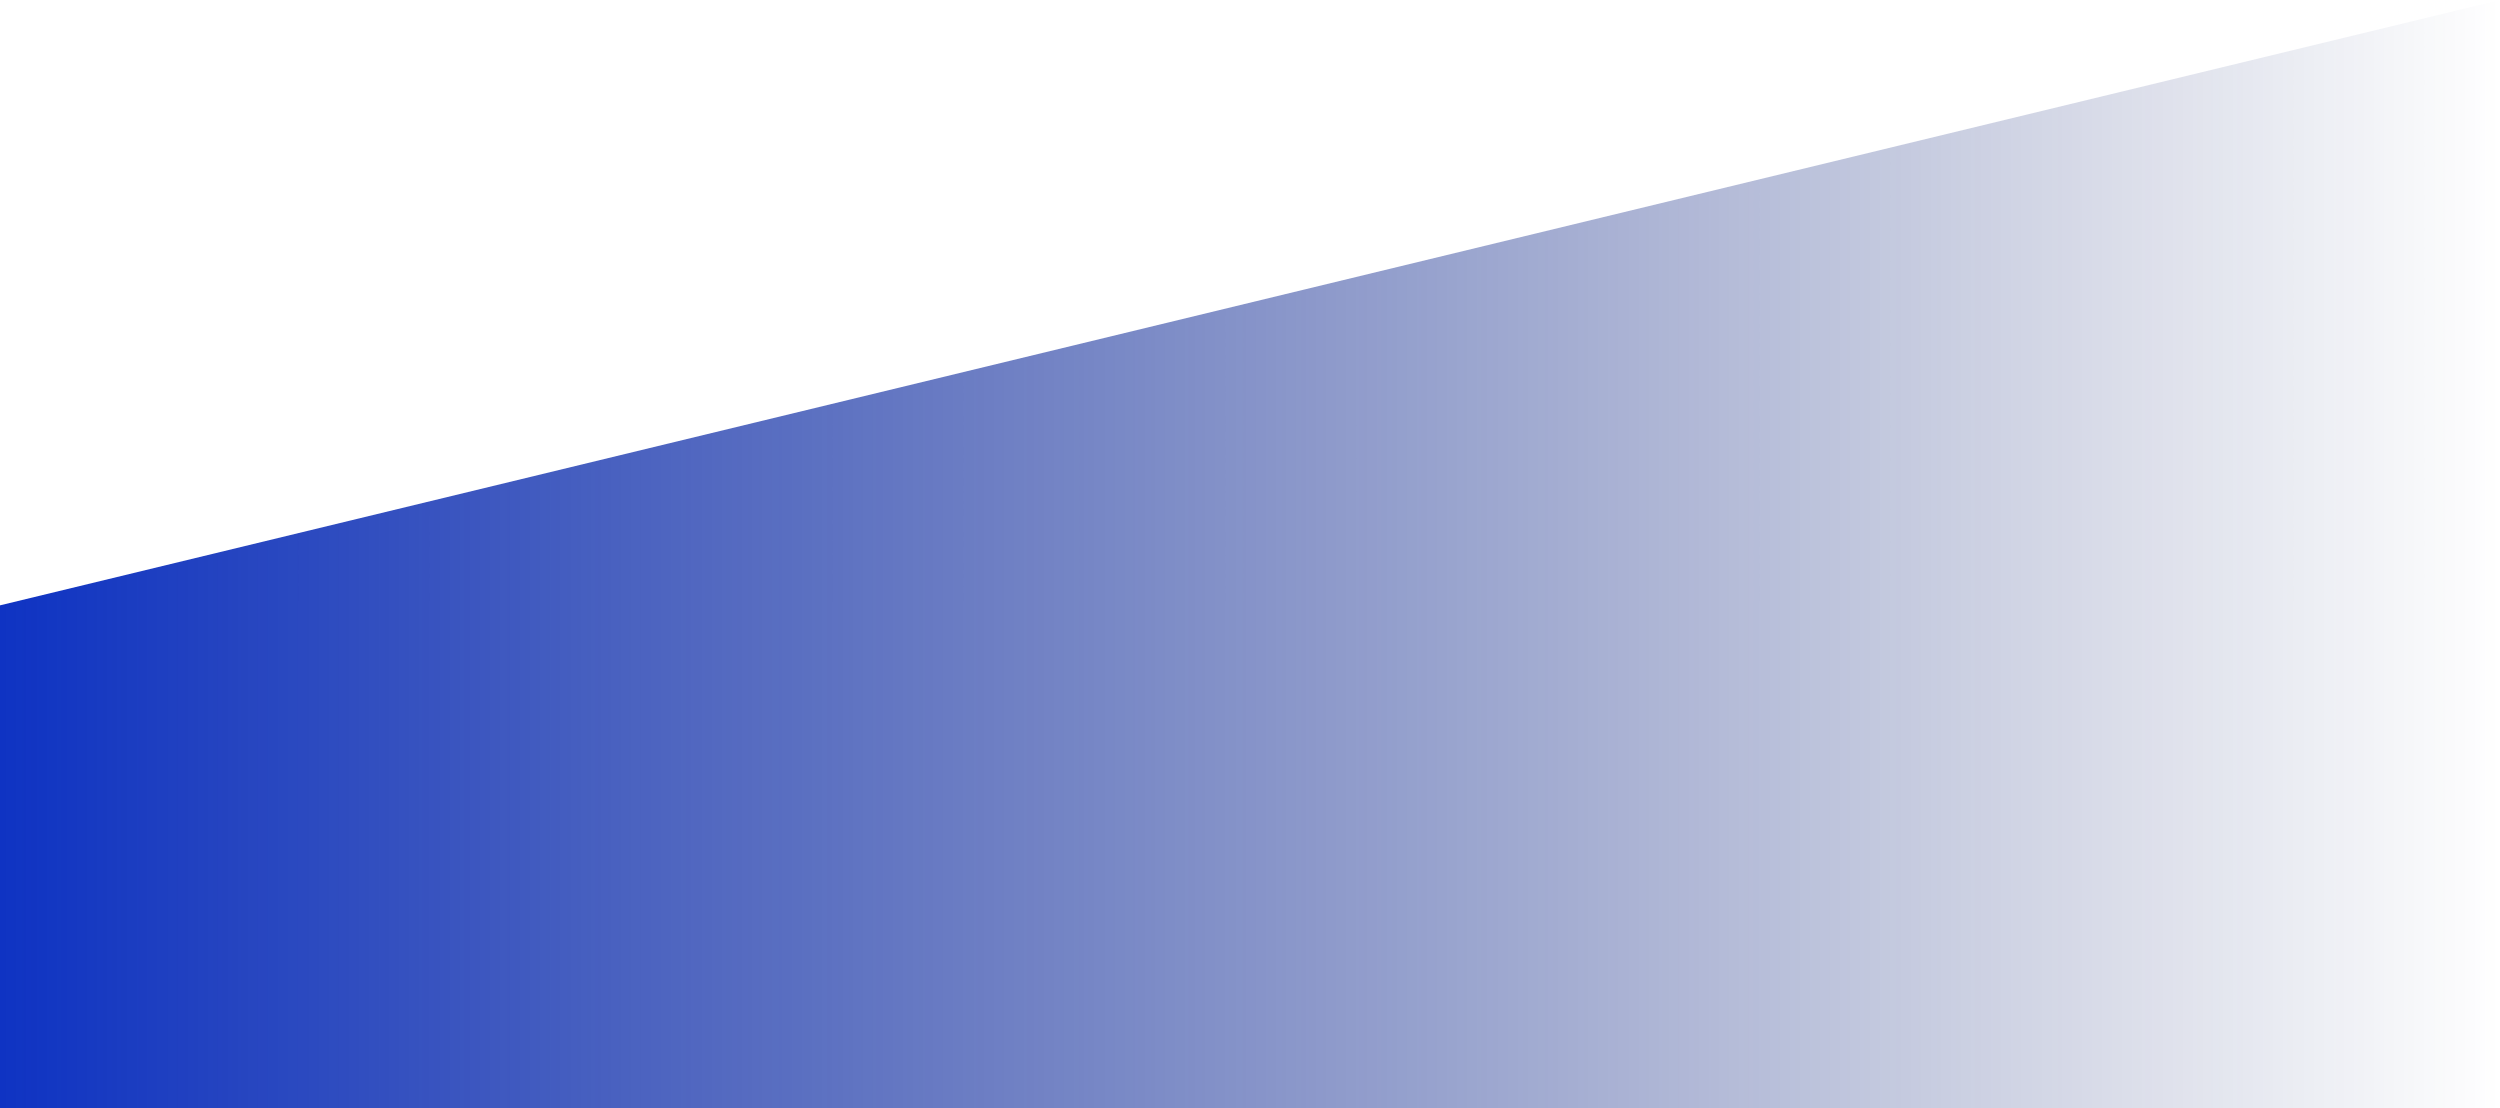
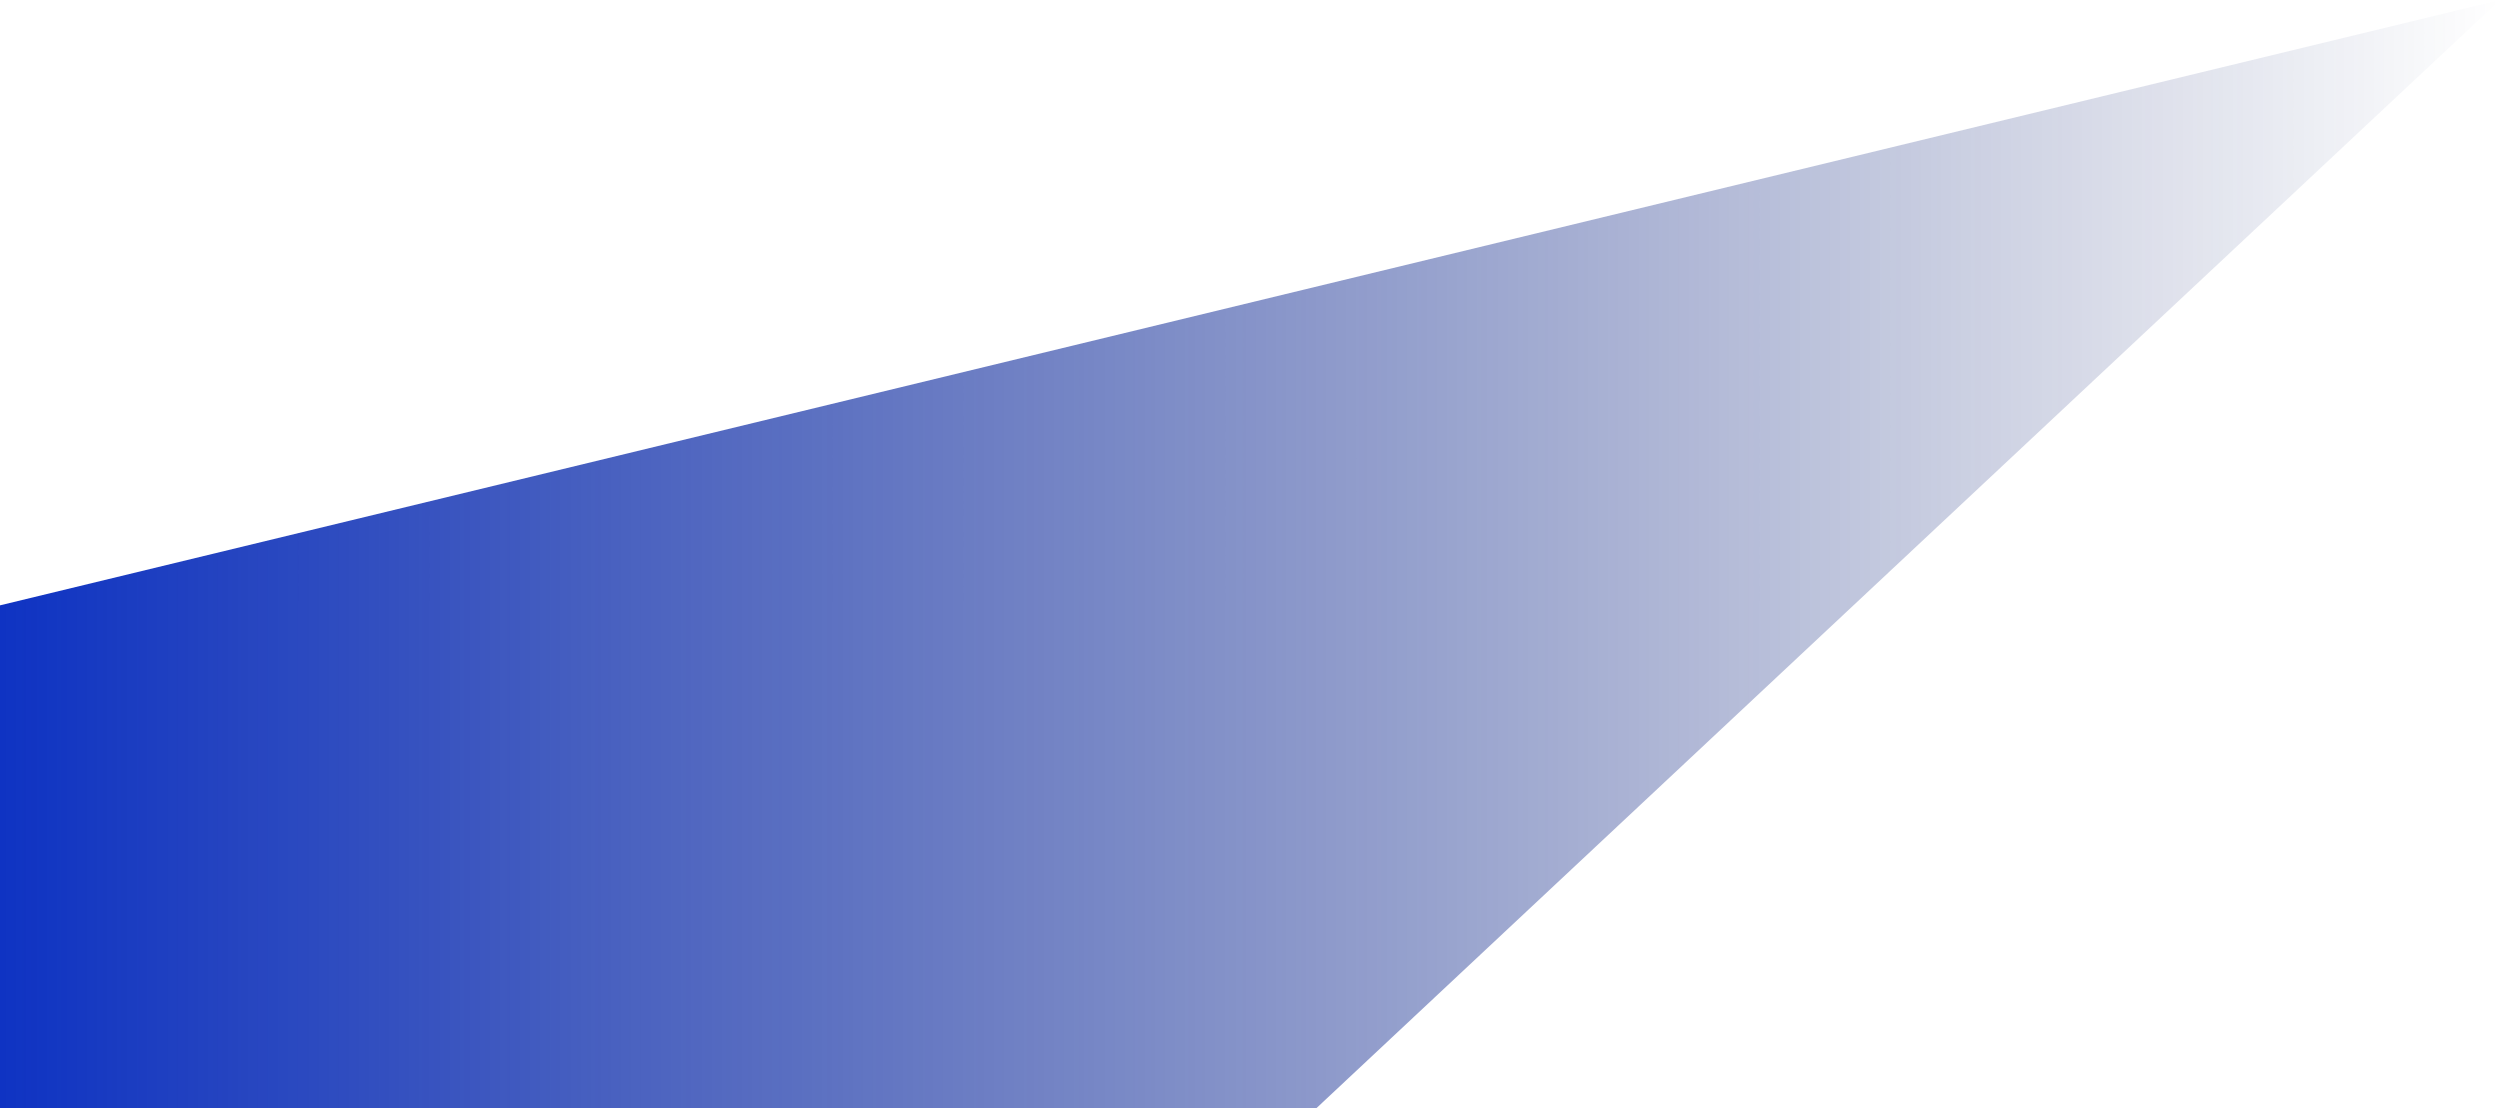
<svg xmlns="http://www.w3.org/2000/svg" width="397" height="176" viewBox="0 0 397 176" fill="none">
-   <path d="M-11 98.793L397 0V283.207L-11 382V98.793Z" fill="url(#paint0_linear_760_9)" />
+   <path d="M-11 98.793L397 0L-11 382V98.793Z" fill="url(#paint0_linear_760_9)" />
  <defs>
    <linearGradient id="paint0_linear_760_9" x1="-11" y1="109.143" x2="397" y2="109.143" gradientUnits="userSpaceOnUse">
      <stop stop-color="#082EC4" />
      <stop offset="1" stop-color="#04165E" stop-opacity="0" />
    </linearGradient>
  </defs>
</svg>